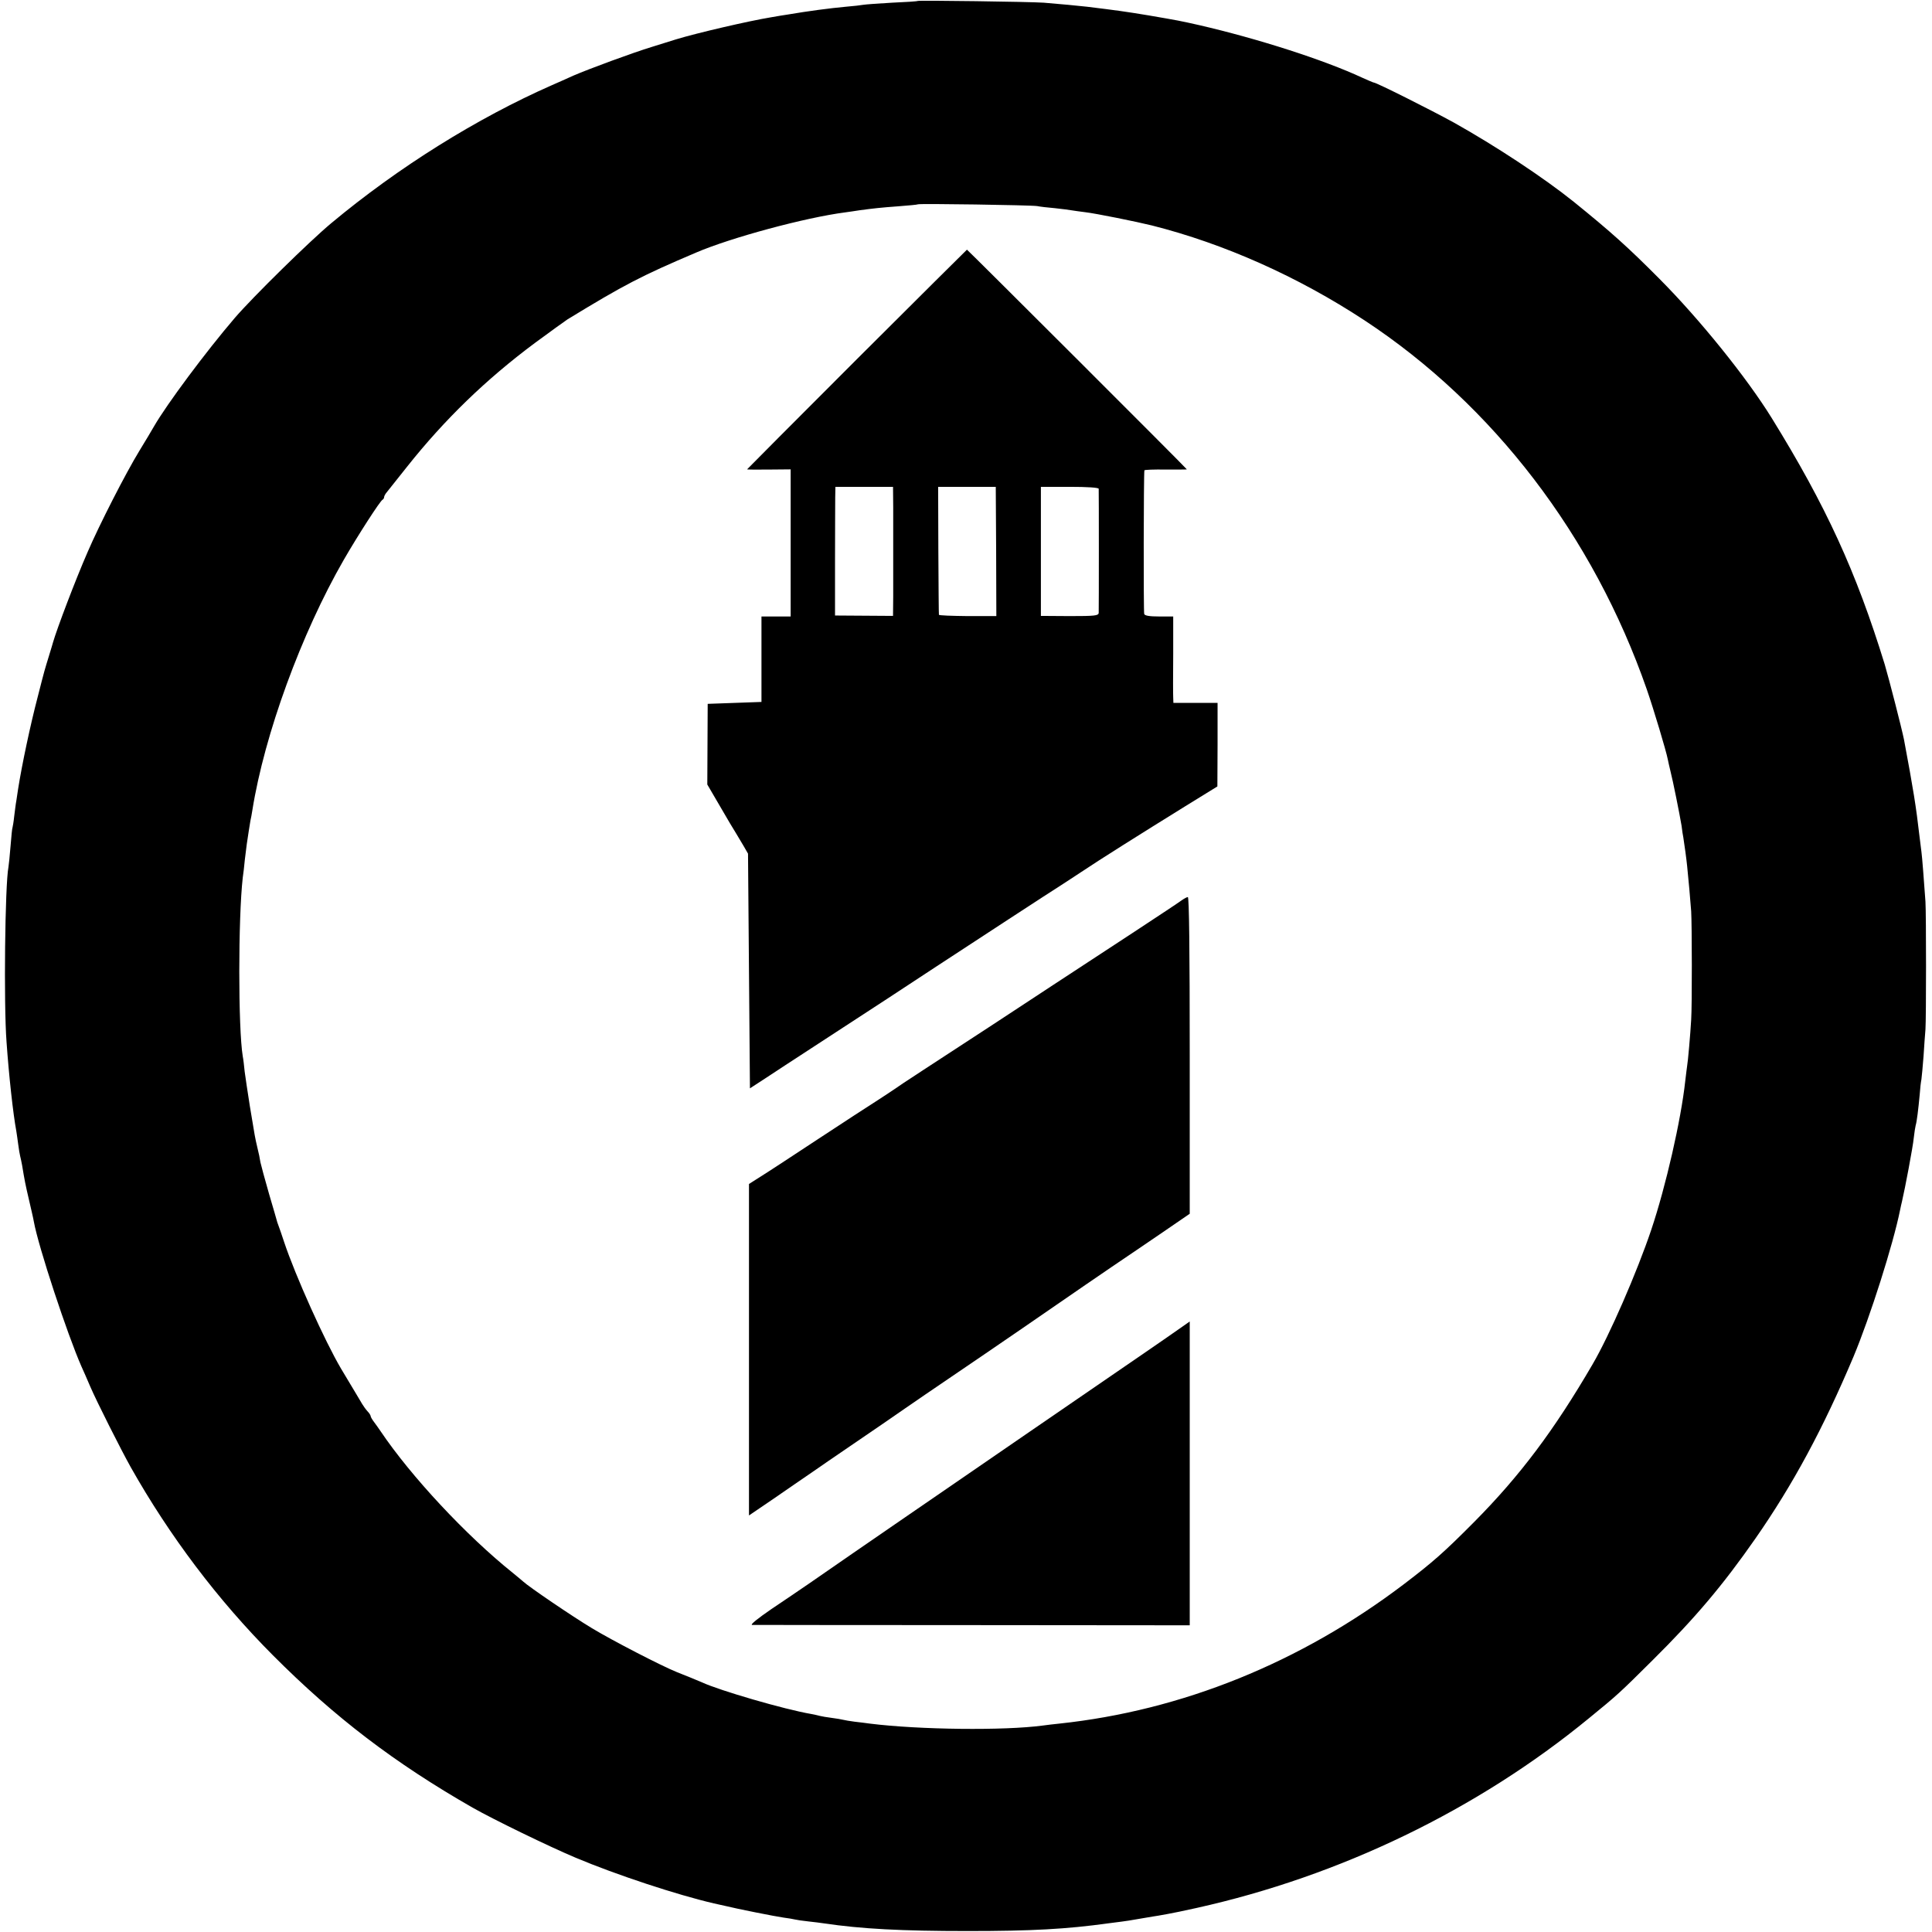
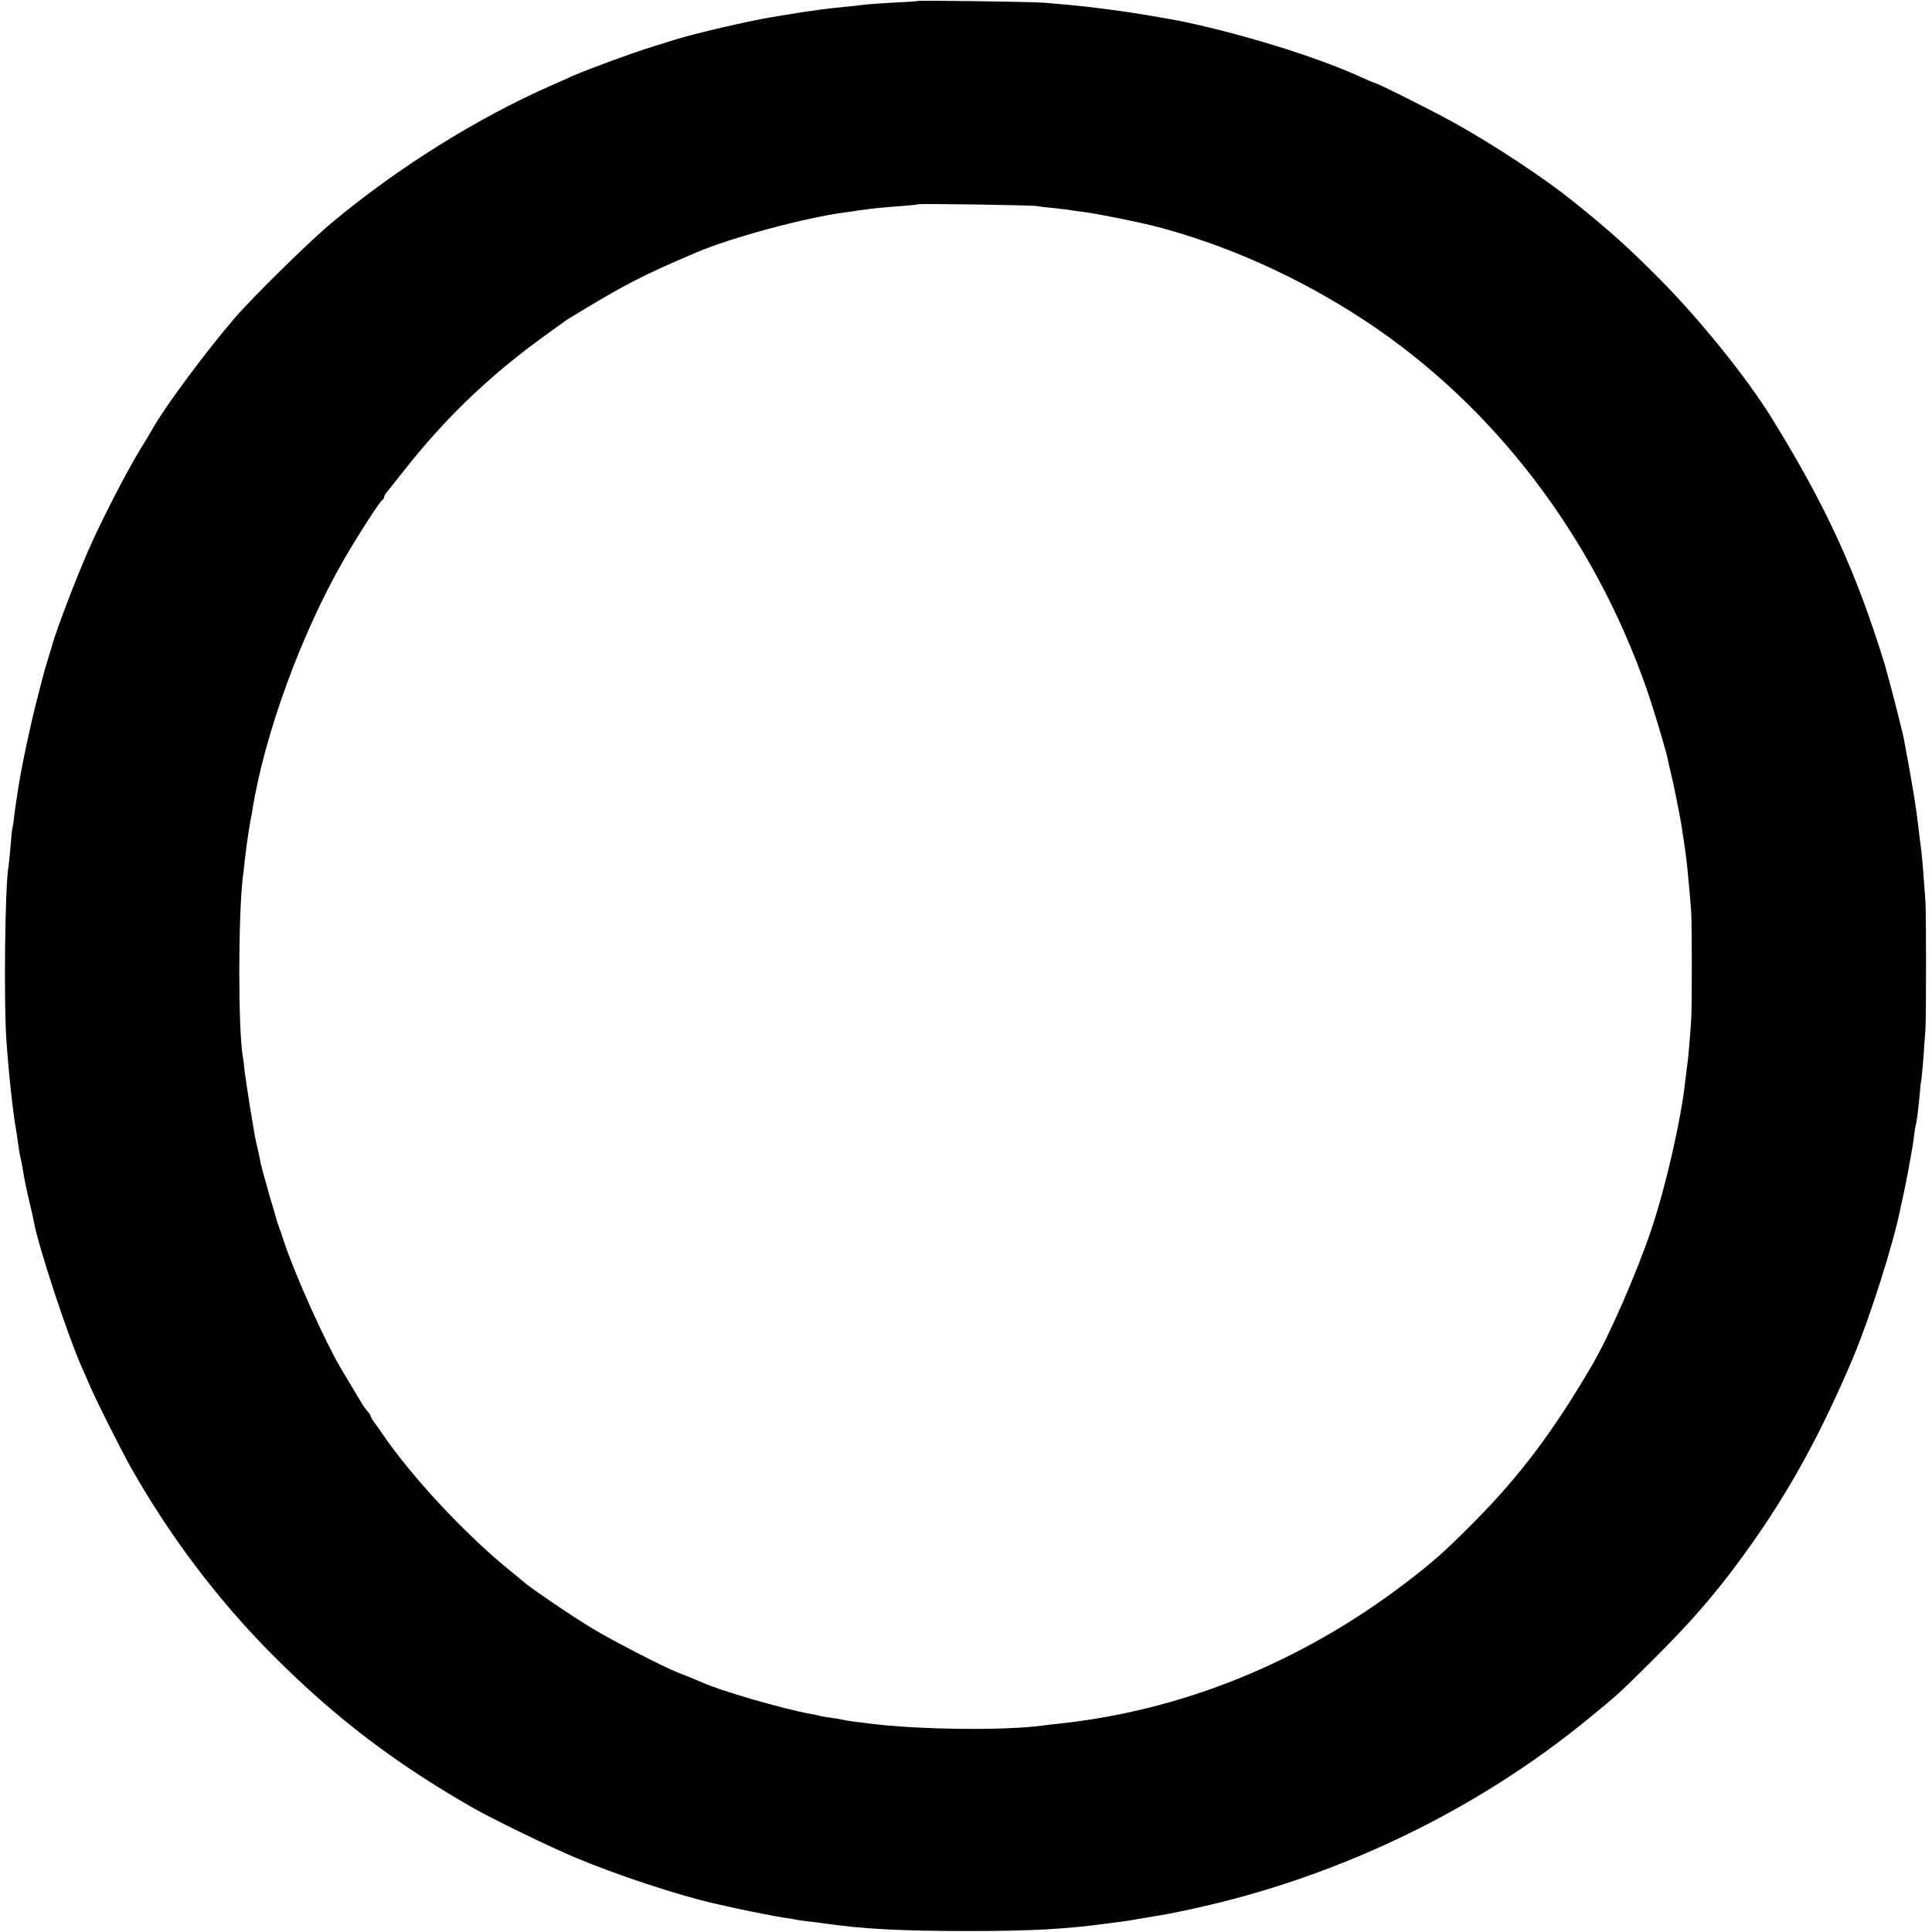
<svg xmlns="http://www.w3.org/2000/svg" version="1.0" width="1006pt" height="1006pt" viewBox="0 0 1006 1006" preserveAspectRatio="xMidYMid meet">
  <g transform="translate(0,1006) scale(0.1,-0.1)" fill="#000000" stroke="none">
    <path d="M4778 10055 c-2 -2 -61 -6 -133 -9 -71 -4 -139 -9 -150 -11 -11 -2 -51 -7 -90 -10 -86 -8 -193 -22 -305 -41 -14 -2 -52 -8 -85 -14 -116 -19 -387 -82 -495 -115 -25 -8 -81 -25 -125 -39 -99 -30 -329 -115 -410 -150 -33 -15 -82 -37 -110 -49 -391 -172 -801 -428 -1150 -719 -112 -93 -410 -386 -502 -493 -150 -175 -354 -449 -421 -565 -11 -19 -45 -77 -76 -127 -72 -118 -209 -386 -270 -528 -63 -144 -160 -400 -180 -470 -1 -5 -11 -37 -21 -70 -24 -79 -20 -62 -59 -215 -37 -141 -82 -352 -102 -480 -3 -19 -7 -46 -9 -60 -3 -14 -7 -50 -11 -80 -3 -30 -8 -57 -9 -60 -2 -3 -6 -45 -10 -95 -4 -49 -9 -99 -11 -110 -18 -92 -25 -714 -10 -910 12 -172 34 -374 51 -465 2 -14 7 -45 10 -70 3 -25 8 -52 10 -60 2 -8 7 -30 10 -47 13 -79 17 -100 36 -181 11 -48 23 -98 25 -112 24 -133 176 -592 248 -755 8 -16 28 -64 46 -105 34 -79 159 -327 211 -420 202 -358 453 -691 740 -979 323 -324 634 -561 1039 -793 111 -63 399 -203 537 -261 211 -89 530 -194 720 -238 26 -6 55 -12 63 -14 51 -13 262 -55 300 -60 25 -3 52 -8 60 -10 8 -2 40 -7 70 -10 30 -3 66 -8 80 -10 196 -29 402 -40 750 -40 333 0 513 10 730 40 14 2 45 6 70 9 25 3 54 8 65 10 11 2 40 7 65 11 25 4 52 9 61 10 9 2 32 6 50 9 19 3 86 17 149 31 748 166 1463 511 2045 989 148 121 156 128 330 301 222 220 367 392 535 633 197 283 353 573 511 947 87 208 207 586 243 765 3 14 7 34 10 45 15 63 57 285 61 329 3 28 8 58 10 66 6 18 14 85 21 160 2 30 6 66 9 80 2 14 7 68 11 120 3 52 8 115 10 140 4 58 4 599 0 665 -8 111 -17 232 -21 260 -2 17 -7 53 -10 80 -18 156 -32 244 -81 505 -12 59 -77 312 -100 390 -149 484 -306 826 -589 1284 -130 210 -374 513 -585 725 -163 164 -251 243 -445 400 -157 126 -407 291 -625 413 -120 66 -403 208 -416 208 -3 0 -31 12 -62 26 -200 93 -544 203 -847 273 -102 23 -108 24 -265 51 -121 20 -165 26 -320 45 -46 5 -137 14 -225 21 -70 5 -652 13 -657 9z m622 -1068 c14 -3 56 -8 93 -11 37 -4 76 -9 86 -11 10 -2 42 -6 72 -10 53 -6 266 -49 347 -69 376 -95 760 -266 1107 -494 670 -441 1191 -1121 1470 -1922 36 -104 101 -321 109 -363 2 -12 9 -40 14 -62 13 -50 48 -225 58 -285 3 -25 7 -52 9 -60 6 -37 17 -118 20 -150 6 -55 17 -180 21 -235 4 -63 5 -492 0 -565 -4 -72 -17 -221 -21 -240 -1 -8 -6 -44 -10 -80 -22 -202 -101 -548 -177 -774 -74 -220 -218 -551 -306 -701 -200 -343 -377 -579 -617 -821 -156 -157 -214 -208 -365 -323 -539 -409 -1156 -658 -1795 -726 -27 -3 -66 -7 -85 -10 -201 -27 -643 -22 -900 10 -19 3 -55 7 -80 10 -25 3 -52 8 -60 10 -8 2 -35 7 -60 10 -25 3 -52 8 -60 10 -8 2 -28 7 -45 10 -141 24 -480 123 -570 165 -11 5 -38 16 -60 25 -22 9 -53 21 -70 28 -80 32 -339 166 -443 229 -103 62 -328 215 -358 243 -6 5 -30 26 -54 45 -241 193 -530 502 -690 740 -8 12 -23 33 -32 45 -10 13 -18 27 -18 31 0 4 -7 16 -17 26 -9 10 -21 27 -27 37 -10 16 -44 75 -110 184 -84 142 -239 486 -297 661 -11 34 -23 68 -26 76 -3 8 -7 20 -9 25 -1 6 -21 72 -43 148 -22 76 -42 151 -45 165 -2 15 -9 50 -16 77 -13 56 -11 46 -39 215 -11 69 -23 150 -27 180 -3 30 -7 66 -10 80 -24 145 -24 719 0 930 3 19 8 62 11 95 4 33 9 69 10 80 6 39 15 101 19 122 3 11 7 36 10 54 63 395 255 920 476 1304 72 125 190 308 202 313 4 2 8 8 8 13 0 5 6 17 14 26 8 10 55 69 105 132 196 247 412 456 666 645 83 61 159 116 170 123 295 180 383 226 670 348 182 78 568 182 775 209 19 3 53 7 75 11 74 10 110 14 205 21 52 4 97 8 99 10 5 5 590 -4 621 -9z" />
-     <path d="M4461 8189 c-314 -314 -571 -572 -571 -573 0 -1 51 -2 113 -1 l114 1 0 -383 0 -383 -76 0 -76 0 0 -222 0 -223 -140 -5 -140 -5 -1 -210 -1 -210 66 -113 c36 -63 74 -126 83 -140 9 -15 27 -45 40 -67 l23 -40 5 -611 5 -611 80 52 c44 29 152 100 240 157 364 237 488 318 650 425 177 116 607 397 649 423 13 8 61 40 107 70 97 65 307 197 541 342 l167 103 1 218 0 217 -115 0 -115 0 -1 28 c-1 15 -1 116 0 225 l0 197 -73 0 c-50 0 -75 4 -78 13 -4 10 -3 731 1 748 0 3 51 5 111 4 61 0 110 0 110 1 0 4 -1142 1144 -1145 1144 -1 0 -259 -257 -574 -571z m190 -774 c0 -158 0 -344 0 -461 l-1 -101 -151 1 -151 1 0 280 c0 154 1 305 1 335 l1 55 150 0 150 0 1 -110z m536 -226 l1 -337 -149 0 c-82 1 -150 3 -150 7 -1 3 -2 155 -3 336 l-1 330 150 0 150 0 2 -336z m534 326 c1 -14 1 -627 0 -646 -1 -15 -19 -17 -151 -17 l-150 1 0 336 0 336 150 0 c93 0 150 -4 151 -10z" />
-     <path d="M6150 5370 c-22 -17 -400 -265 -665 -438 -55 -36 -197 -129 -315 -207 -118 -77 -280 -183 -360 -235 -80 -52 -149 -98 -155 -103 -5 -4 -44 -29 -85 -56 -41 -26 -181 -117 -310 -202 -129 -85 -263 -173 -297 -194 l-63 -40 0 -863 0 -863 128 87 c70 48 162 112 205 141 42 29 114 79 160 110 45 31 136 93 202 138 66 46 167 115 225 155 58 39 197 134 310 211 113 77 279 191 370 254 91 63 221 152 290 199 69 46 188 128 265 180 l140 96 0 825 c0 546 -3 825 -10 824 -5 0 -21 -9 -35 -19z" />
-     <path d="M6135 3137 c-68 -48 -125 -87 -775 -533 -256 -176 -475 -326 -486 -334 -12 -8 -80 -55 -150 -103 -71 -49 -196 -135 -279 -192 -190 -132 -280 -194 -429 -294 -70 -48 -111 -81 -100 -82 10 0 527 -1 1149 -1 l1130 -1 0 792 c0 435 0 791 0 790 0 0 -27 -19 -60 -42z" />
  </g>
</svg>